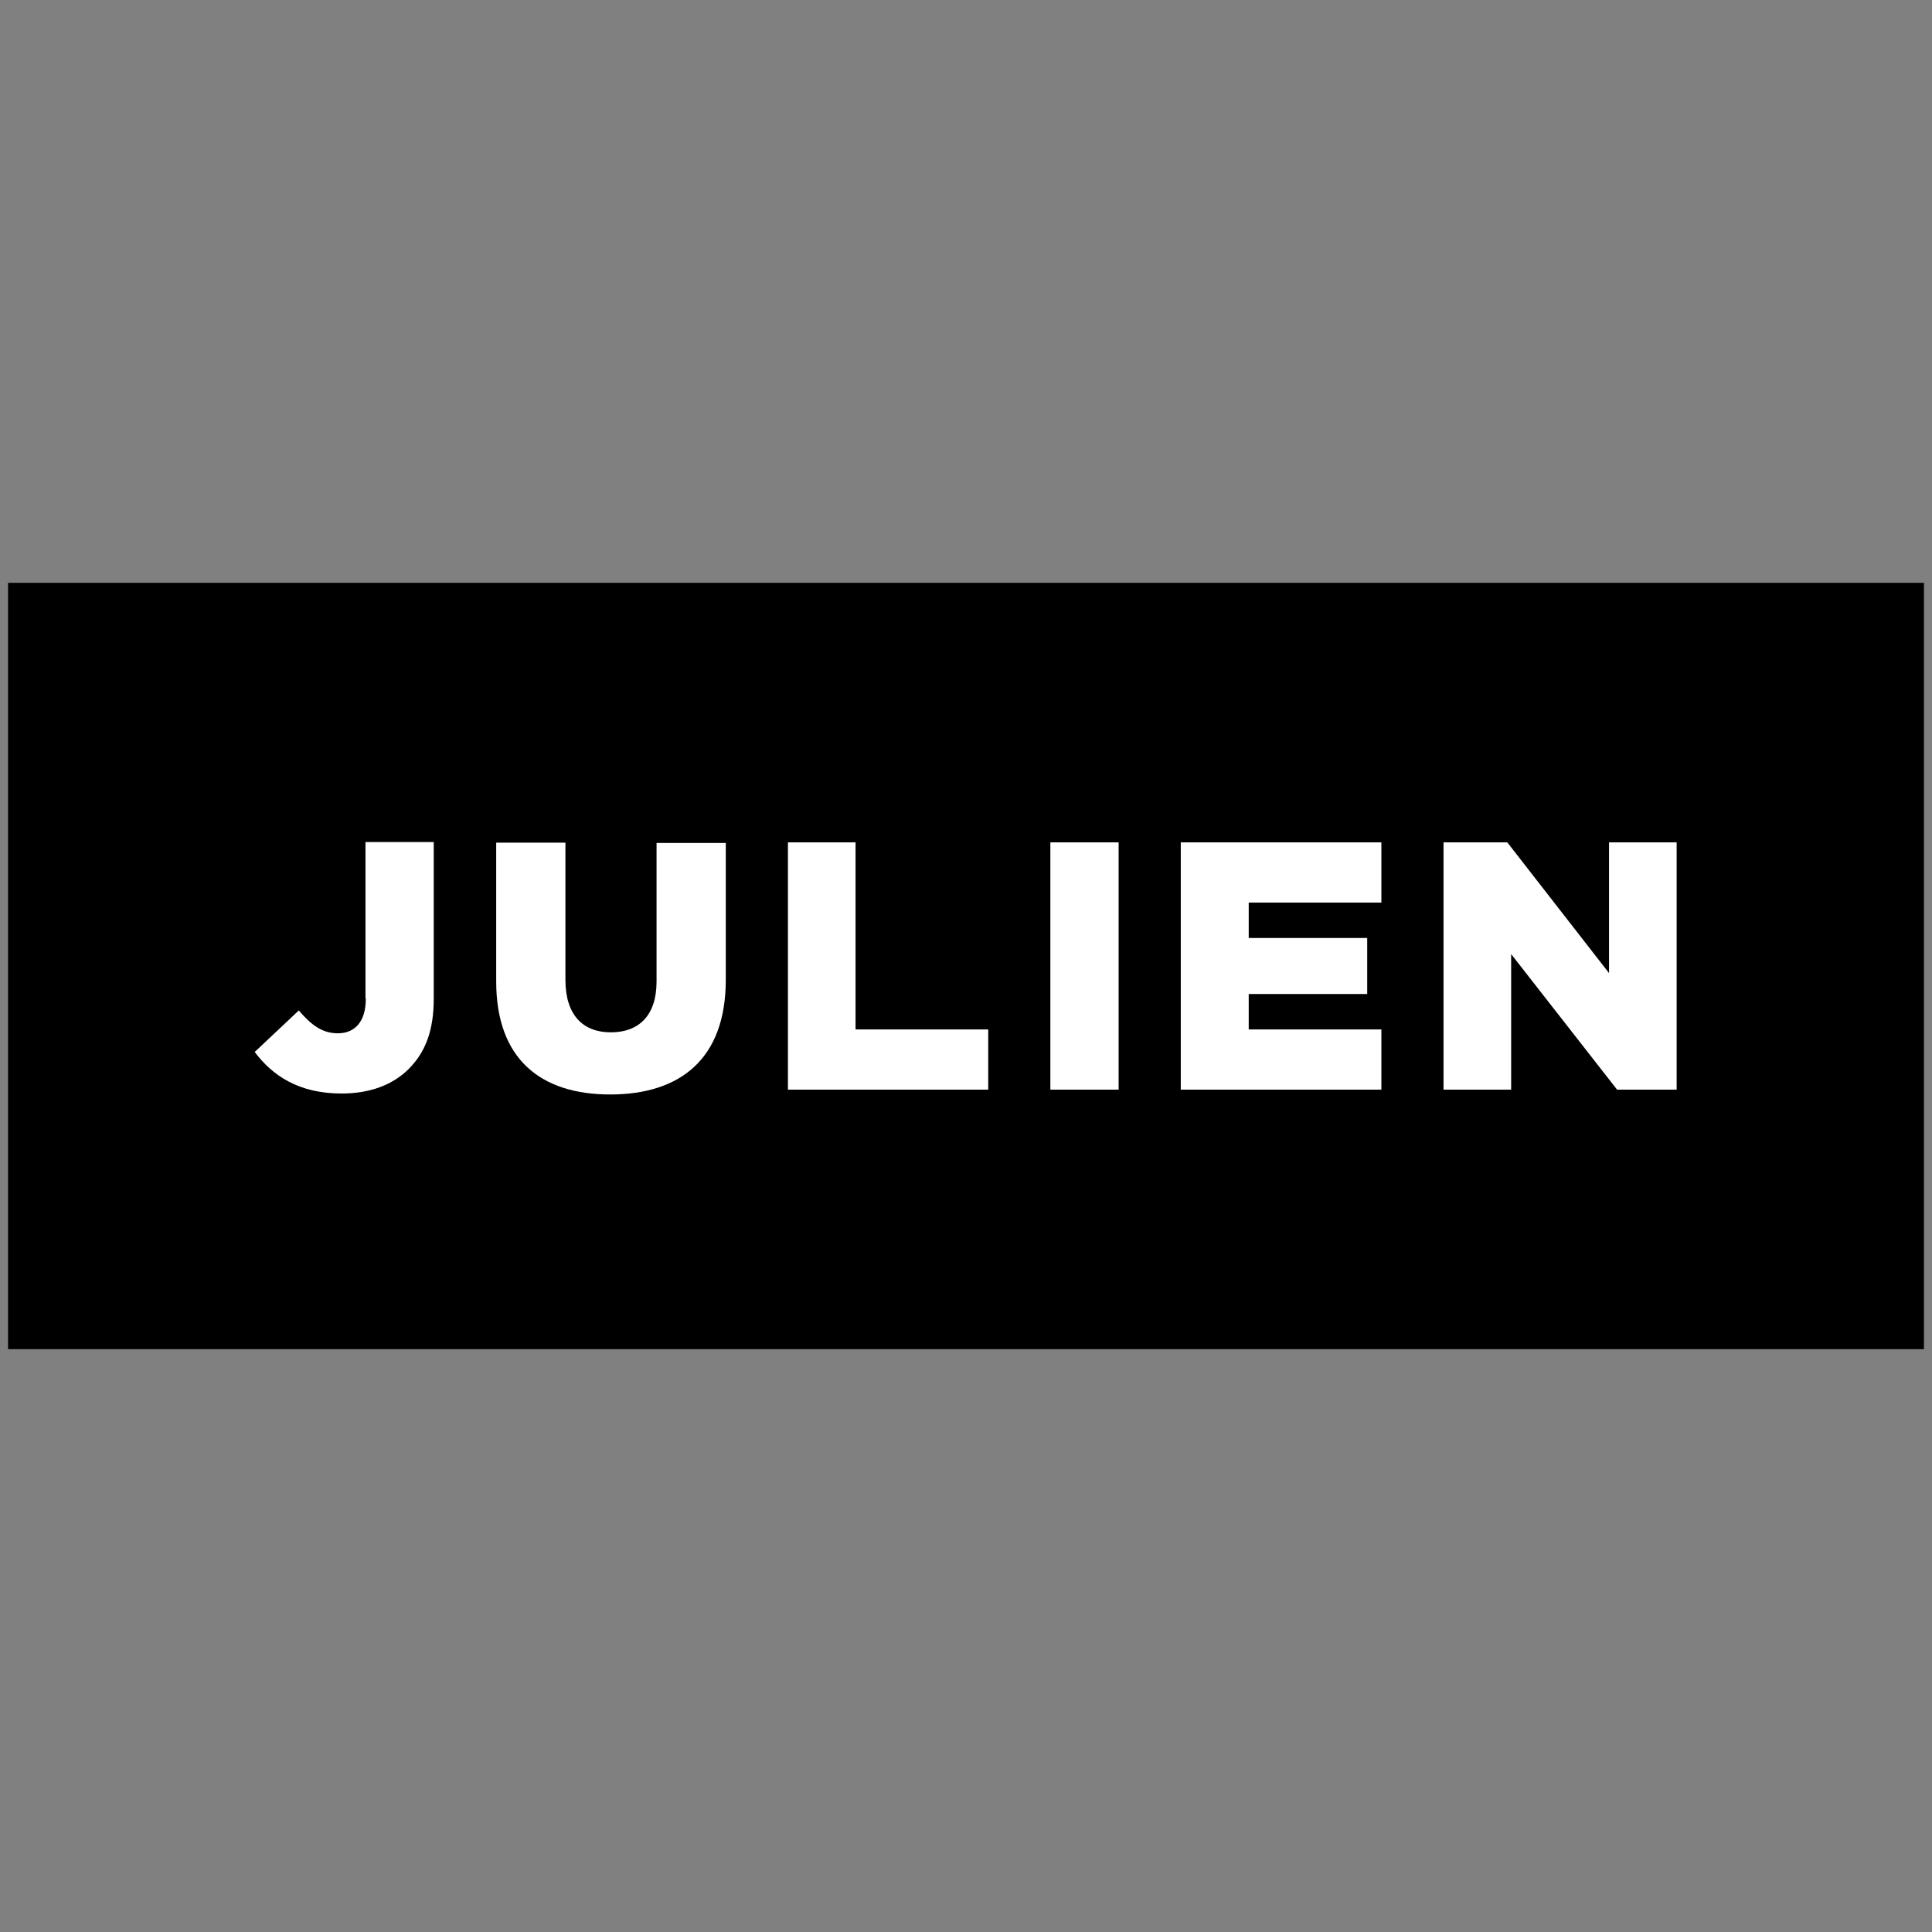
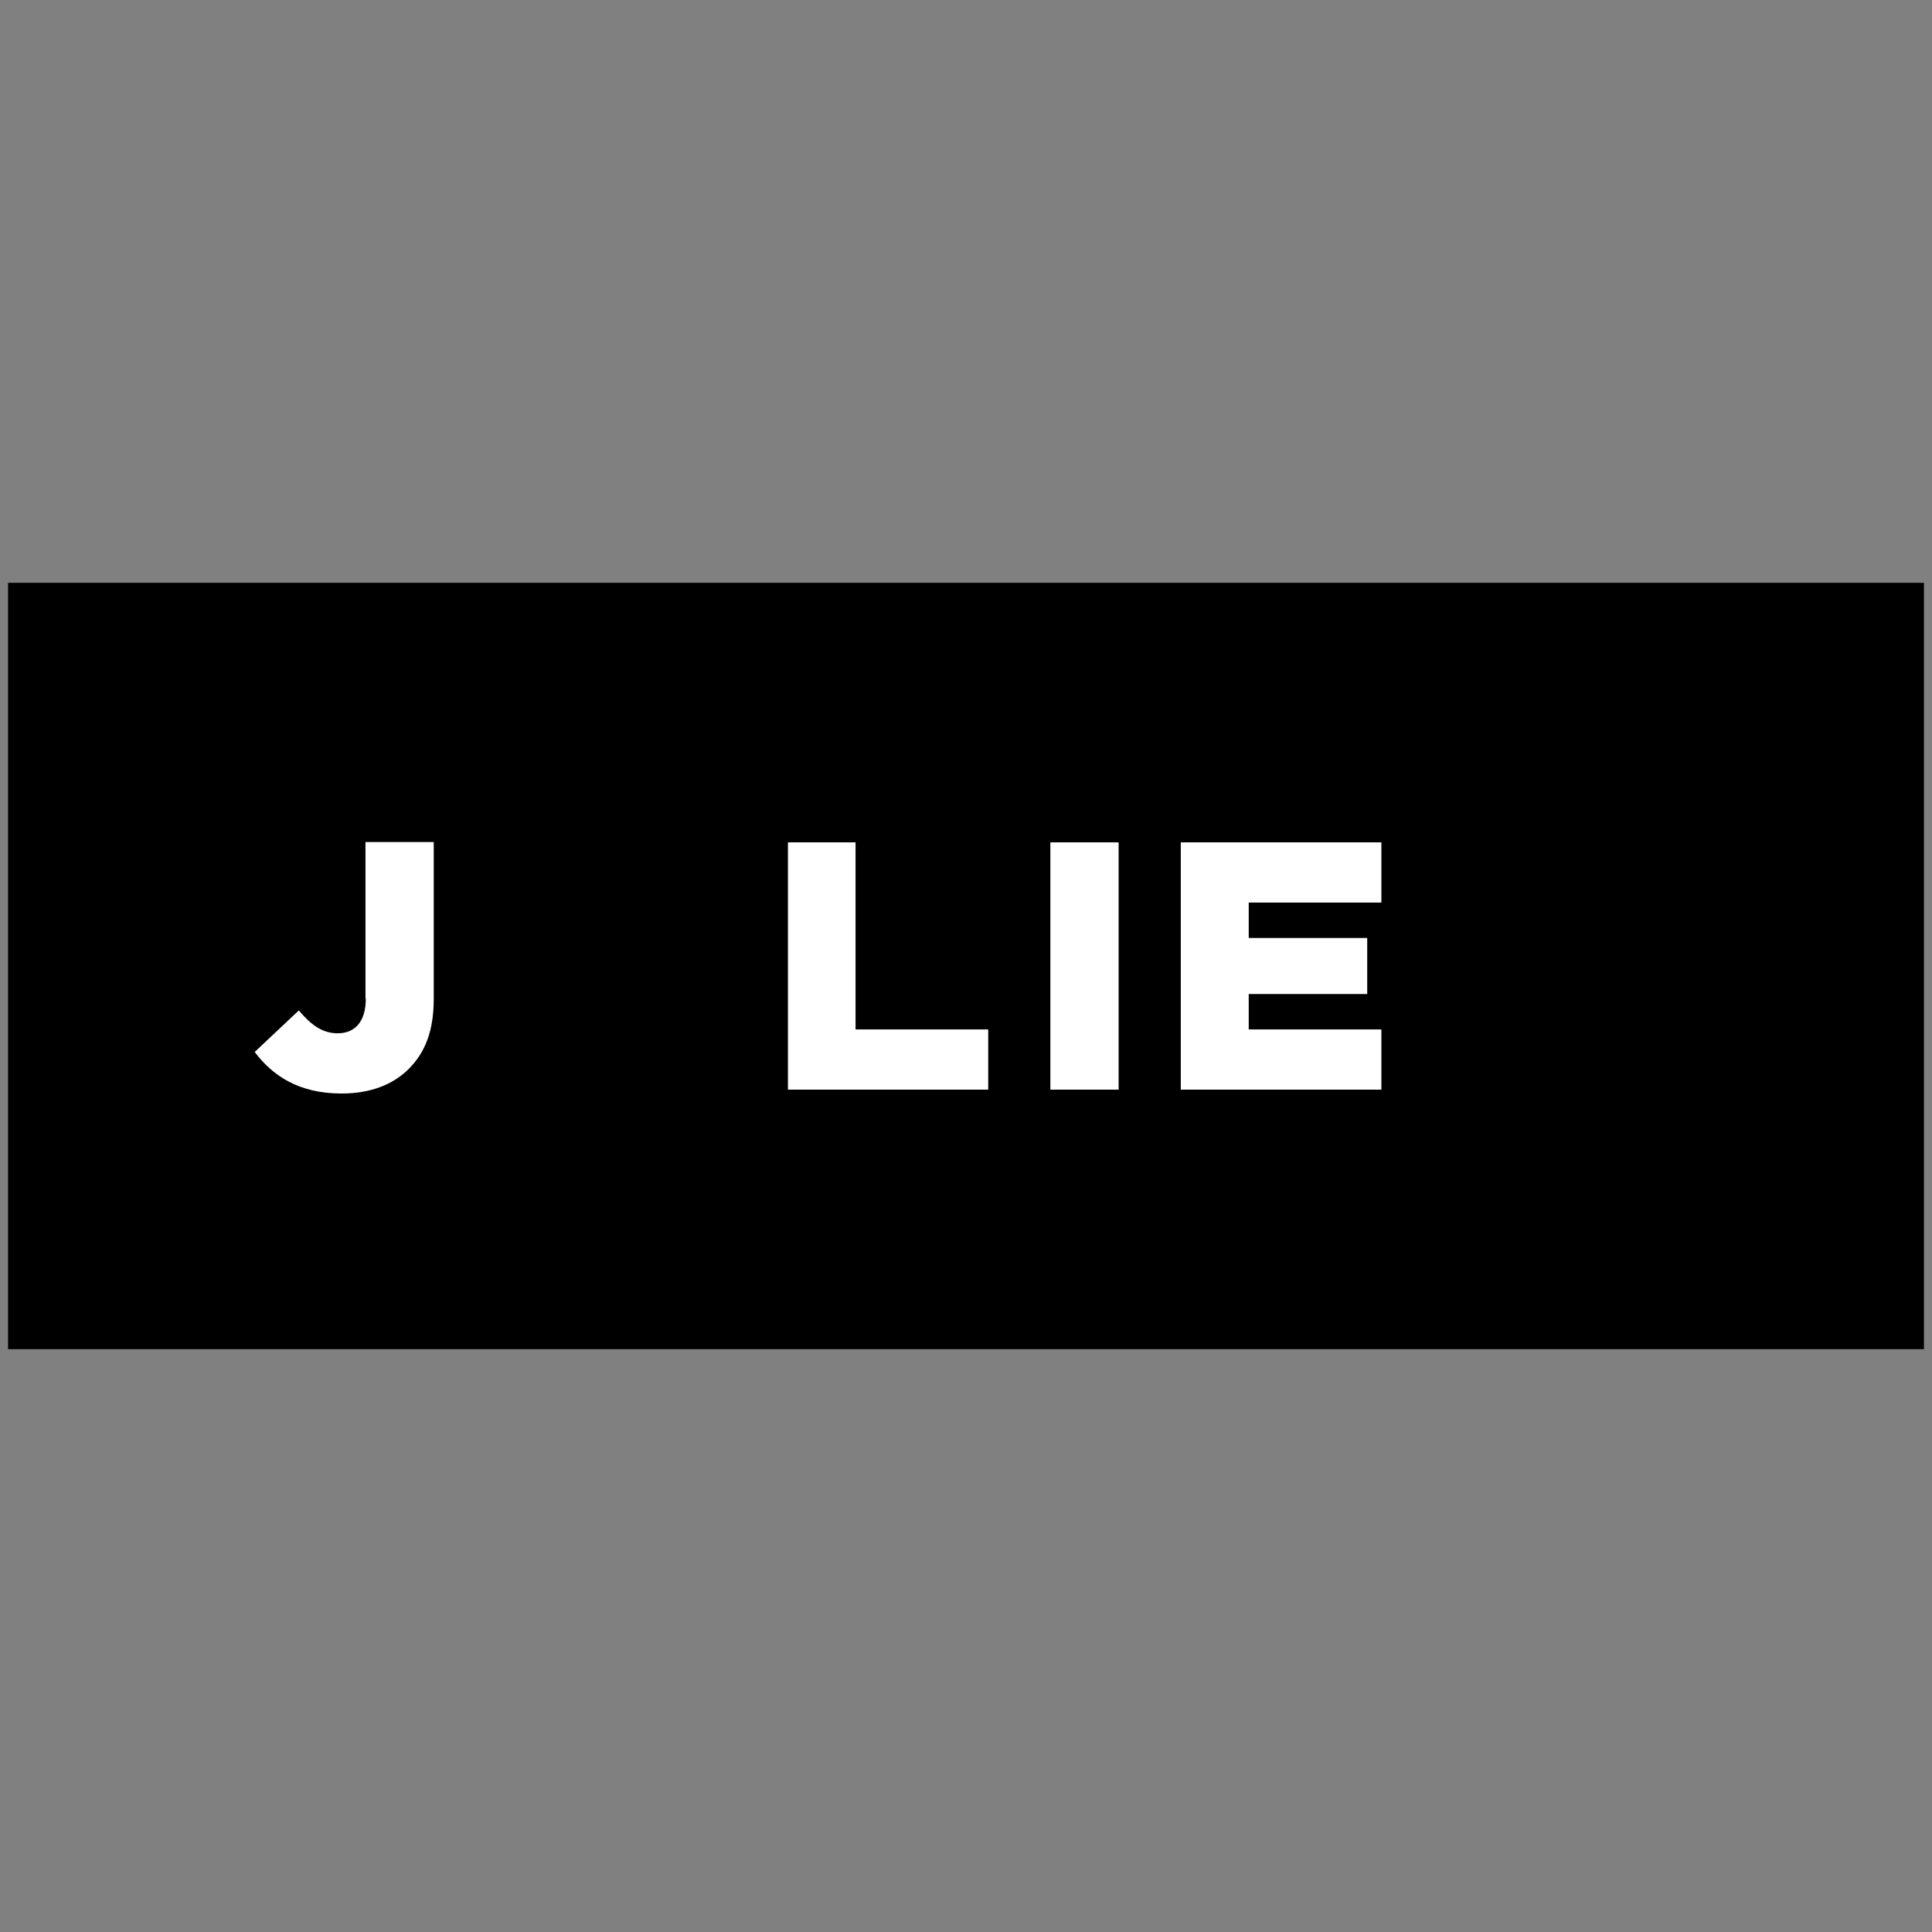
<svg xmlns="http://www.w3.org/2000/svg" id="Logos" viewBox="0 0 60 60">
  <rect x="0" y="0" width="60" height="60" fill="#808080" stroke="none" />
  <defs>
    <style>.cls-1{fill:#fff;}</style>
  </defs>
  <polygon points=".25 41.9 59.75 41.9 59.75 18.1 .25 18.1 .25 41.9 .25 41.9" />
  <path class="cls-1" d="M11.36,31.02c0,.71-.34,1.07-.87,1.07-.48,0-.83-.26-1.21-.71l-1.37,1.29c.55.73,1.36,1.29,2.7,1.29.88,0,1.6-.27,2.1-.78.51-.52.76-1.19.76-2.16v-4.87h-2.12v4.85h0Z" />
-   <path class="cls-1" d="M20.39,30.48c0,1.07-.56,1.58-1.42,1.58s-1.41-.53-1.41-1.63v-4.26h-2.15v4.31c0,2.4,1.37,3.51,3.54,3.51s3.59-1.1,3.59-3.56v-4.25h-2.15v4.32h0Z" />
  <polygon class="cls-1" points="26.57 26.16 24.47 26.16 24.47 33.84 30.69 33.84 30.69 31.97 26.57 31.97 26.57 26.16 26.57 26.16" />
  <polygon class="cls-1" points="32.62 33.84 34.74 33.84 34.74 26.16 32.62 26.16 32.62 33.84 32.62 33.84" />
  <polygon class="cls-1" points="36.67 33.84 42.9 33.84 42.9 31.97 38.78 31.97 38.78 30.87 42.46 30.87 42.46 29.13 38.78 29.13 38.78 28.03 42.9 28.03 42.9 26.16 36.67 26.16 36.67 33.84 36.67 33.84" />
-   <polygon class="cls-1" points="49.97 26.16 49.97 30.22 46.81 26.16 44.83 26.16 44.83 33.84 46.93 33.84 46.93 29.63 50.22 33.84 52.07 33.84 52.07 26.16 49.97 26.16 49.97 26.16" />
</svg>